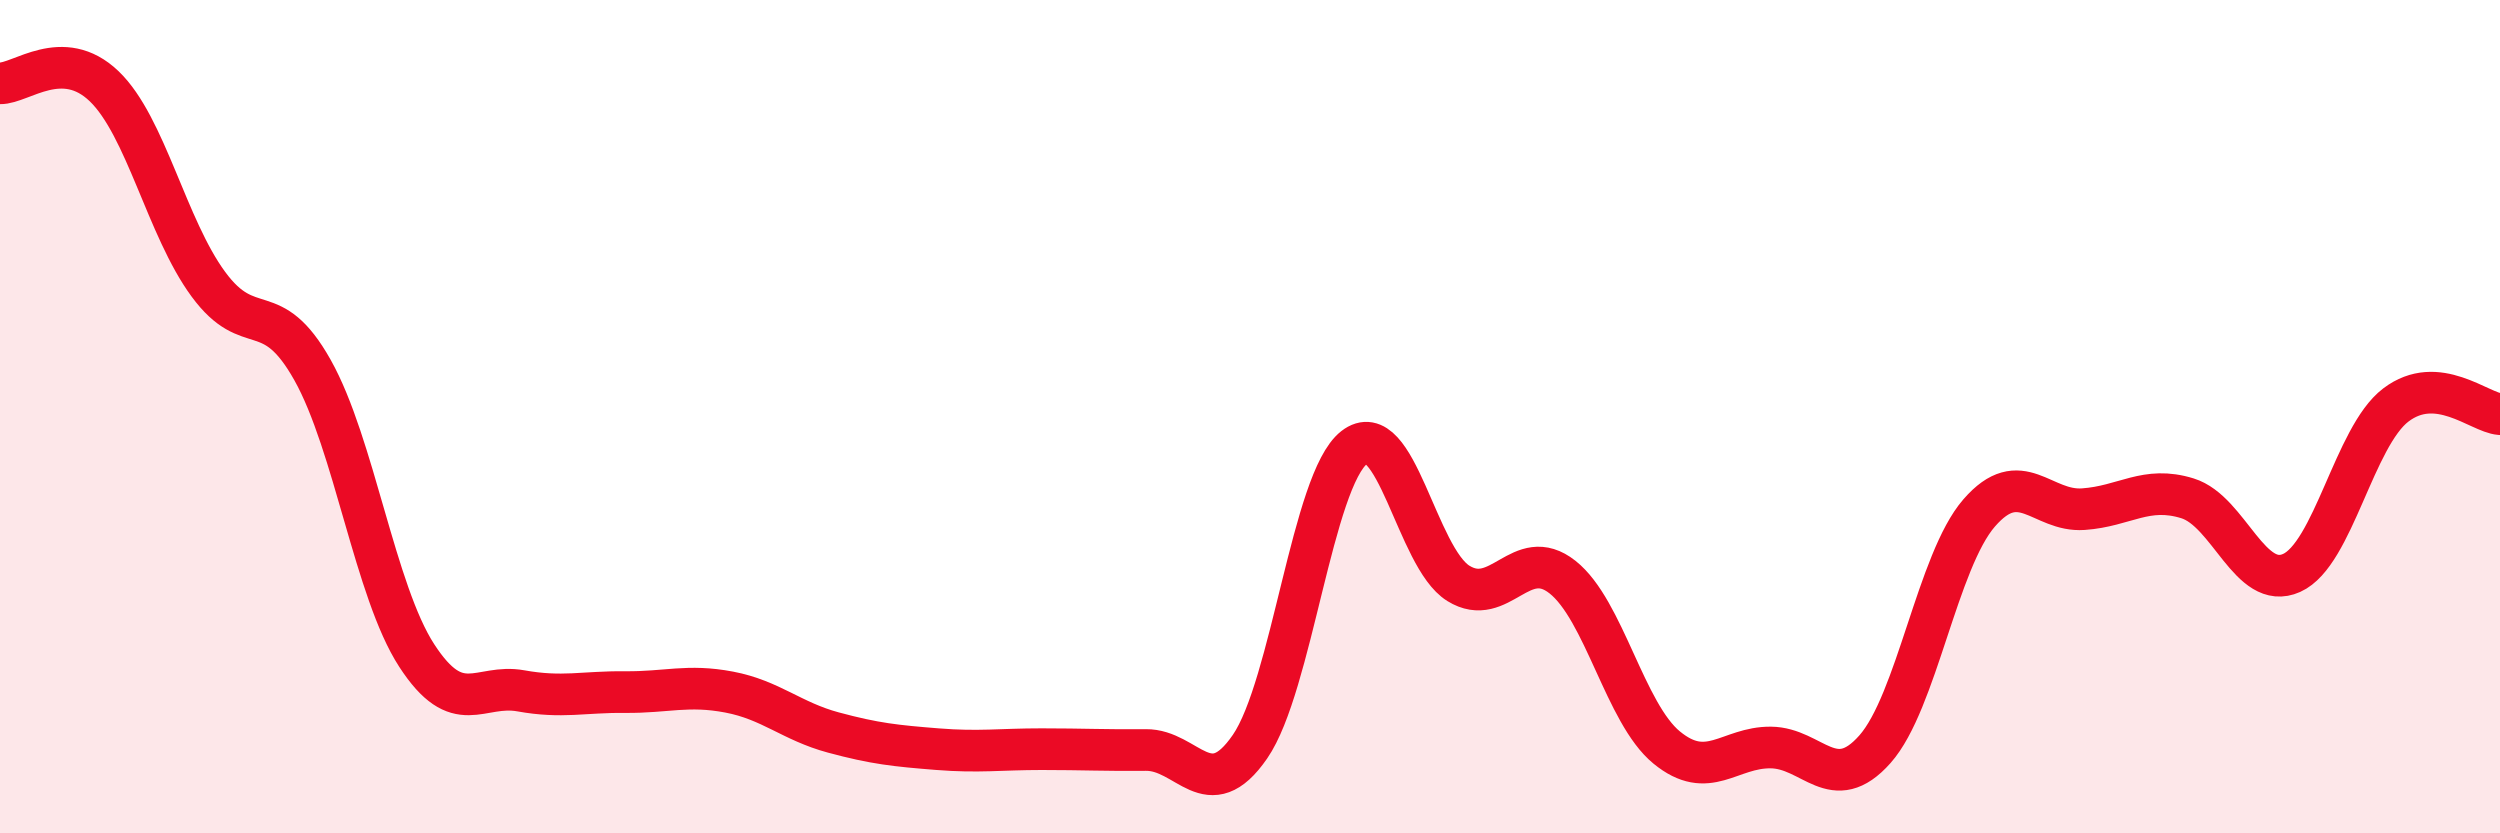
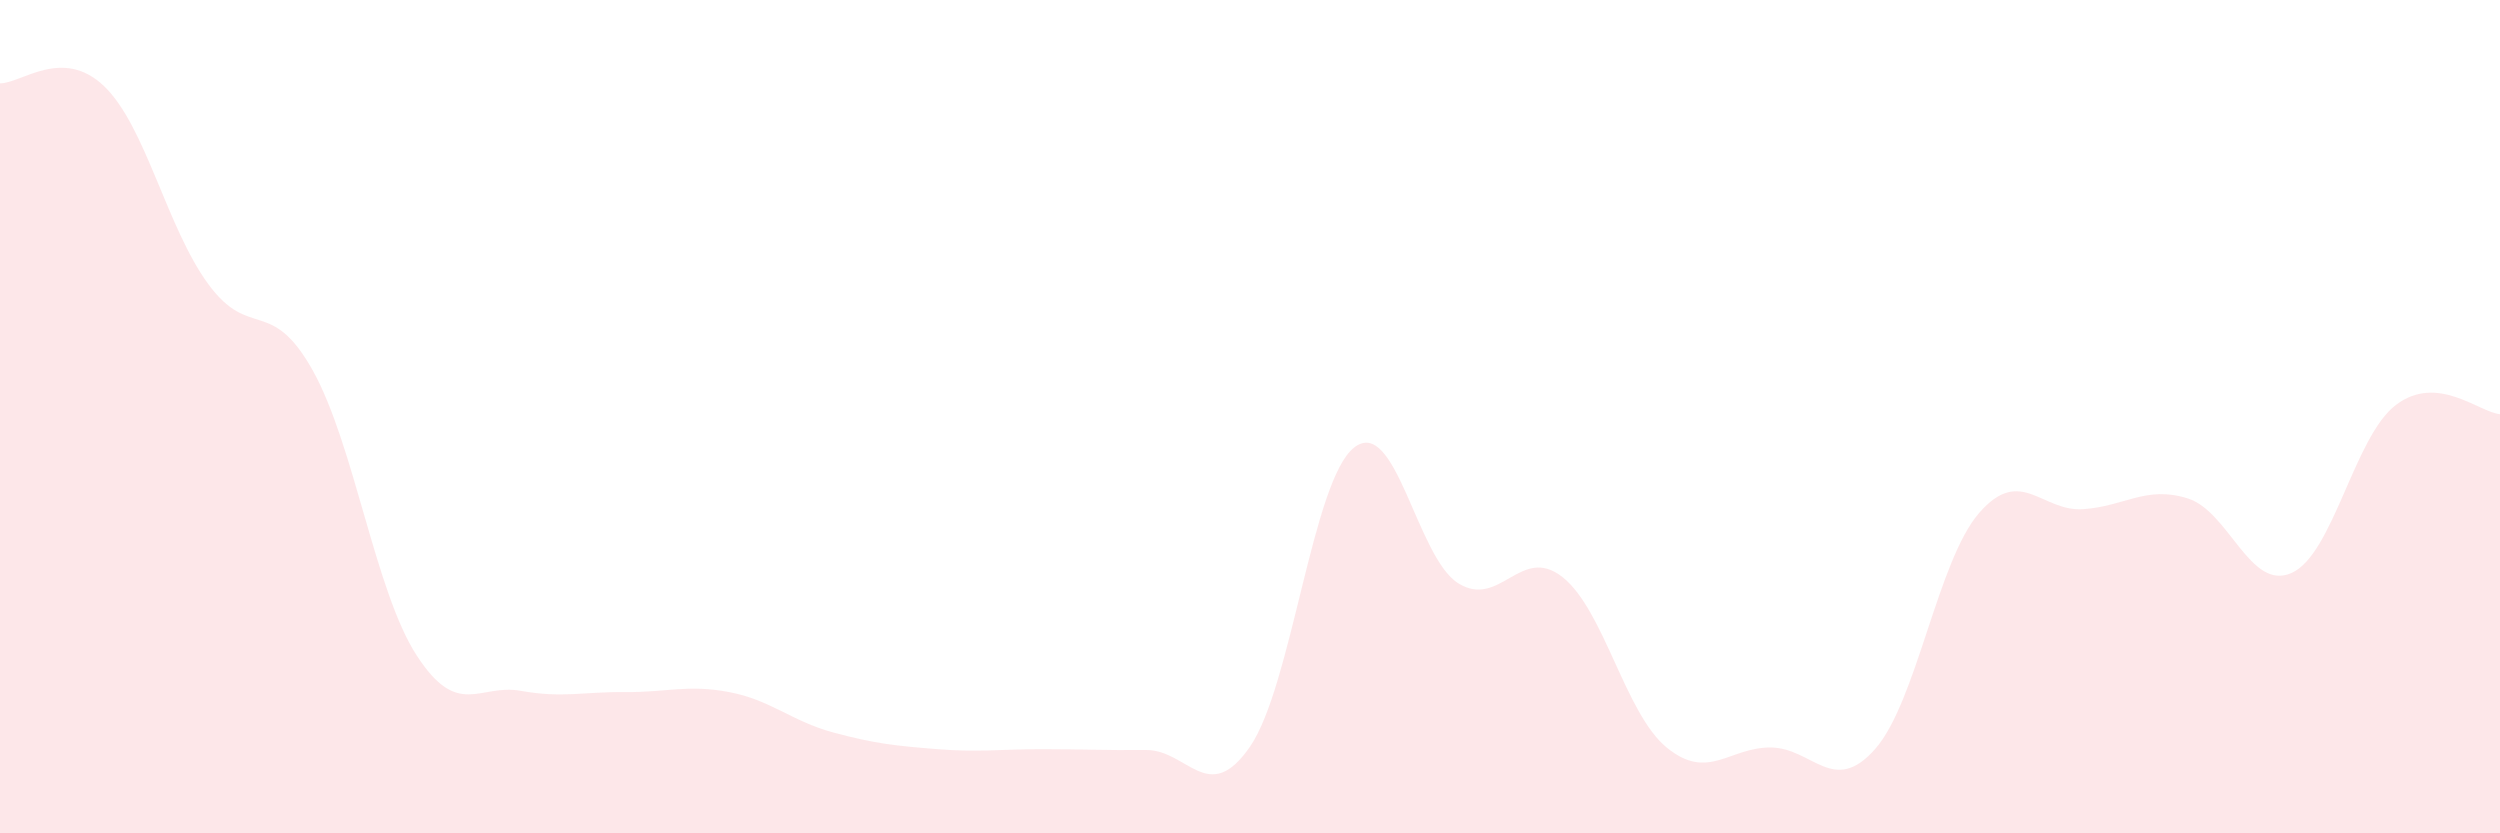
<svg xmlns="http://www.w3.org/2000/svg" width="60" height="20" viewBox="0 0 60 20">
  <path d="M 0,2 C 0.5,2.01 1.5,1.11 2.5,2.07 C 3.5,3.03 4,5.46 5,6.82 C 6,8.18 6.5,7.1 7.5,8.88 C 8.5,10.66 9,14.19 10,15.73 C 11,17.27 11.5,16.4 12.5,16.58 C 13.5,16.76 14,16.6 15,16.61 C 16,16.62 16.5,16.42 17.5,16.61 C 18.5,16.8 19,17.31 20,17.58 C 21,17.85 21.5,17.9 22.5,17.98 C 23.5,18.06 24,17.98 25,17.98 C 26,17.98 26.5,18.01 27.5,18 C 28.5,17.99 29,19.37 30,17.92 C 31,16.47 31.5,11.52 32.5,10.74 C 33.5,9.96 34,13.38 35,14 C 36,14.62 36.5,13.06 37.5,13.85 C 38.5,14.64 39,17.12 40,17.94 C 41,18.76 41.5,17.93 42.5,17.94 C 43.5,17.95 44,19.11 45,17.98 C 46,16.85 46.5,13.46 47.5,12.31 C 48.5,11.16 49,12.29 50,12.22 C 51,12.15 51.5,11.65 52.5,11.96 C 53.5,12.27 54,14.2 55,13.75 C 56,13.3 56.5,10.48 57.5,9.72 C 58.5,8.96 59.5,9.9 60,9.94L60 20L0 20Z" fill="#EB0A25" opacity="0.1" stroke-linecap="round" stroke-linejoin="round" />
-   <path d="M 0,2 C 0.5,2.01 1.5,1.11 2.5,2.07 C 3.5,3.03 4,5.46 5,6.82 C 6,8.18 6.5,7.1 7.5,8.88 C 8.5,10.66 9,14.19 10,15.73 C 11,17.27 11.5,16.4 12.5,16.58 C 13.5,16.76 14,16.6 15,16.61 C 16,16.62 16.5,16.42 17.5,16.61 C 18.5,16.8 19,17.31 20,17.58 C 21,17.85 21.5,17.9 22.5,17.98 C 23.5,18.06 24,17.98 25,17.98 C 26,17.98 26.5,18.01 27.5,18 C 28.5,17.99 29,19.37 30,17.92 C 31,16.47 31.5,11.52 32.5,10.74 C 33.5,9.96 34,13.38 35,14 C 36,14.62 36.5,13.06 37.5,13.85 C 38.5,14.64 39,17.12 40,17.94 C 41,18.76 41.5,17.93 42.5,17.94 C 43.5,17.95 44,19.11 45,17.98 C 46,16.85 46.5,13.46 47.5,12.31 C 48.5,11.16 49,12.29 50,12.22 C 51,12.15 51.5,11.65 52.5,11.96 C 53.5,12.27 54,14.2 55,13.75 C 56,13.3 56.5,10.48 57.5,9.72 C 58.5,8.96 59.5,9.9 60,9.94" stroke="#EB0A25" stroke-width="1" fill="none" stroke-linecap="round" stroke-linejoin="round" />
</svg>